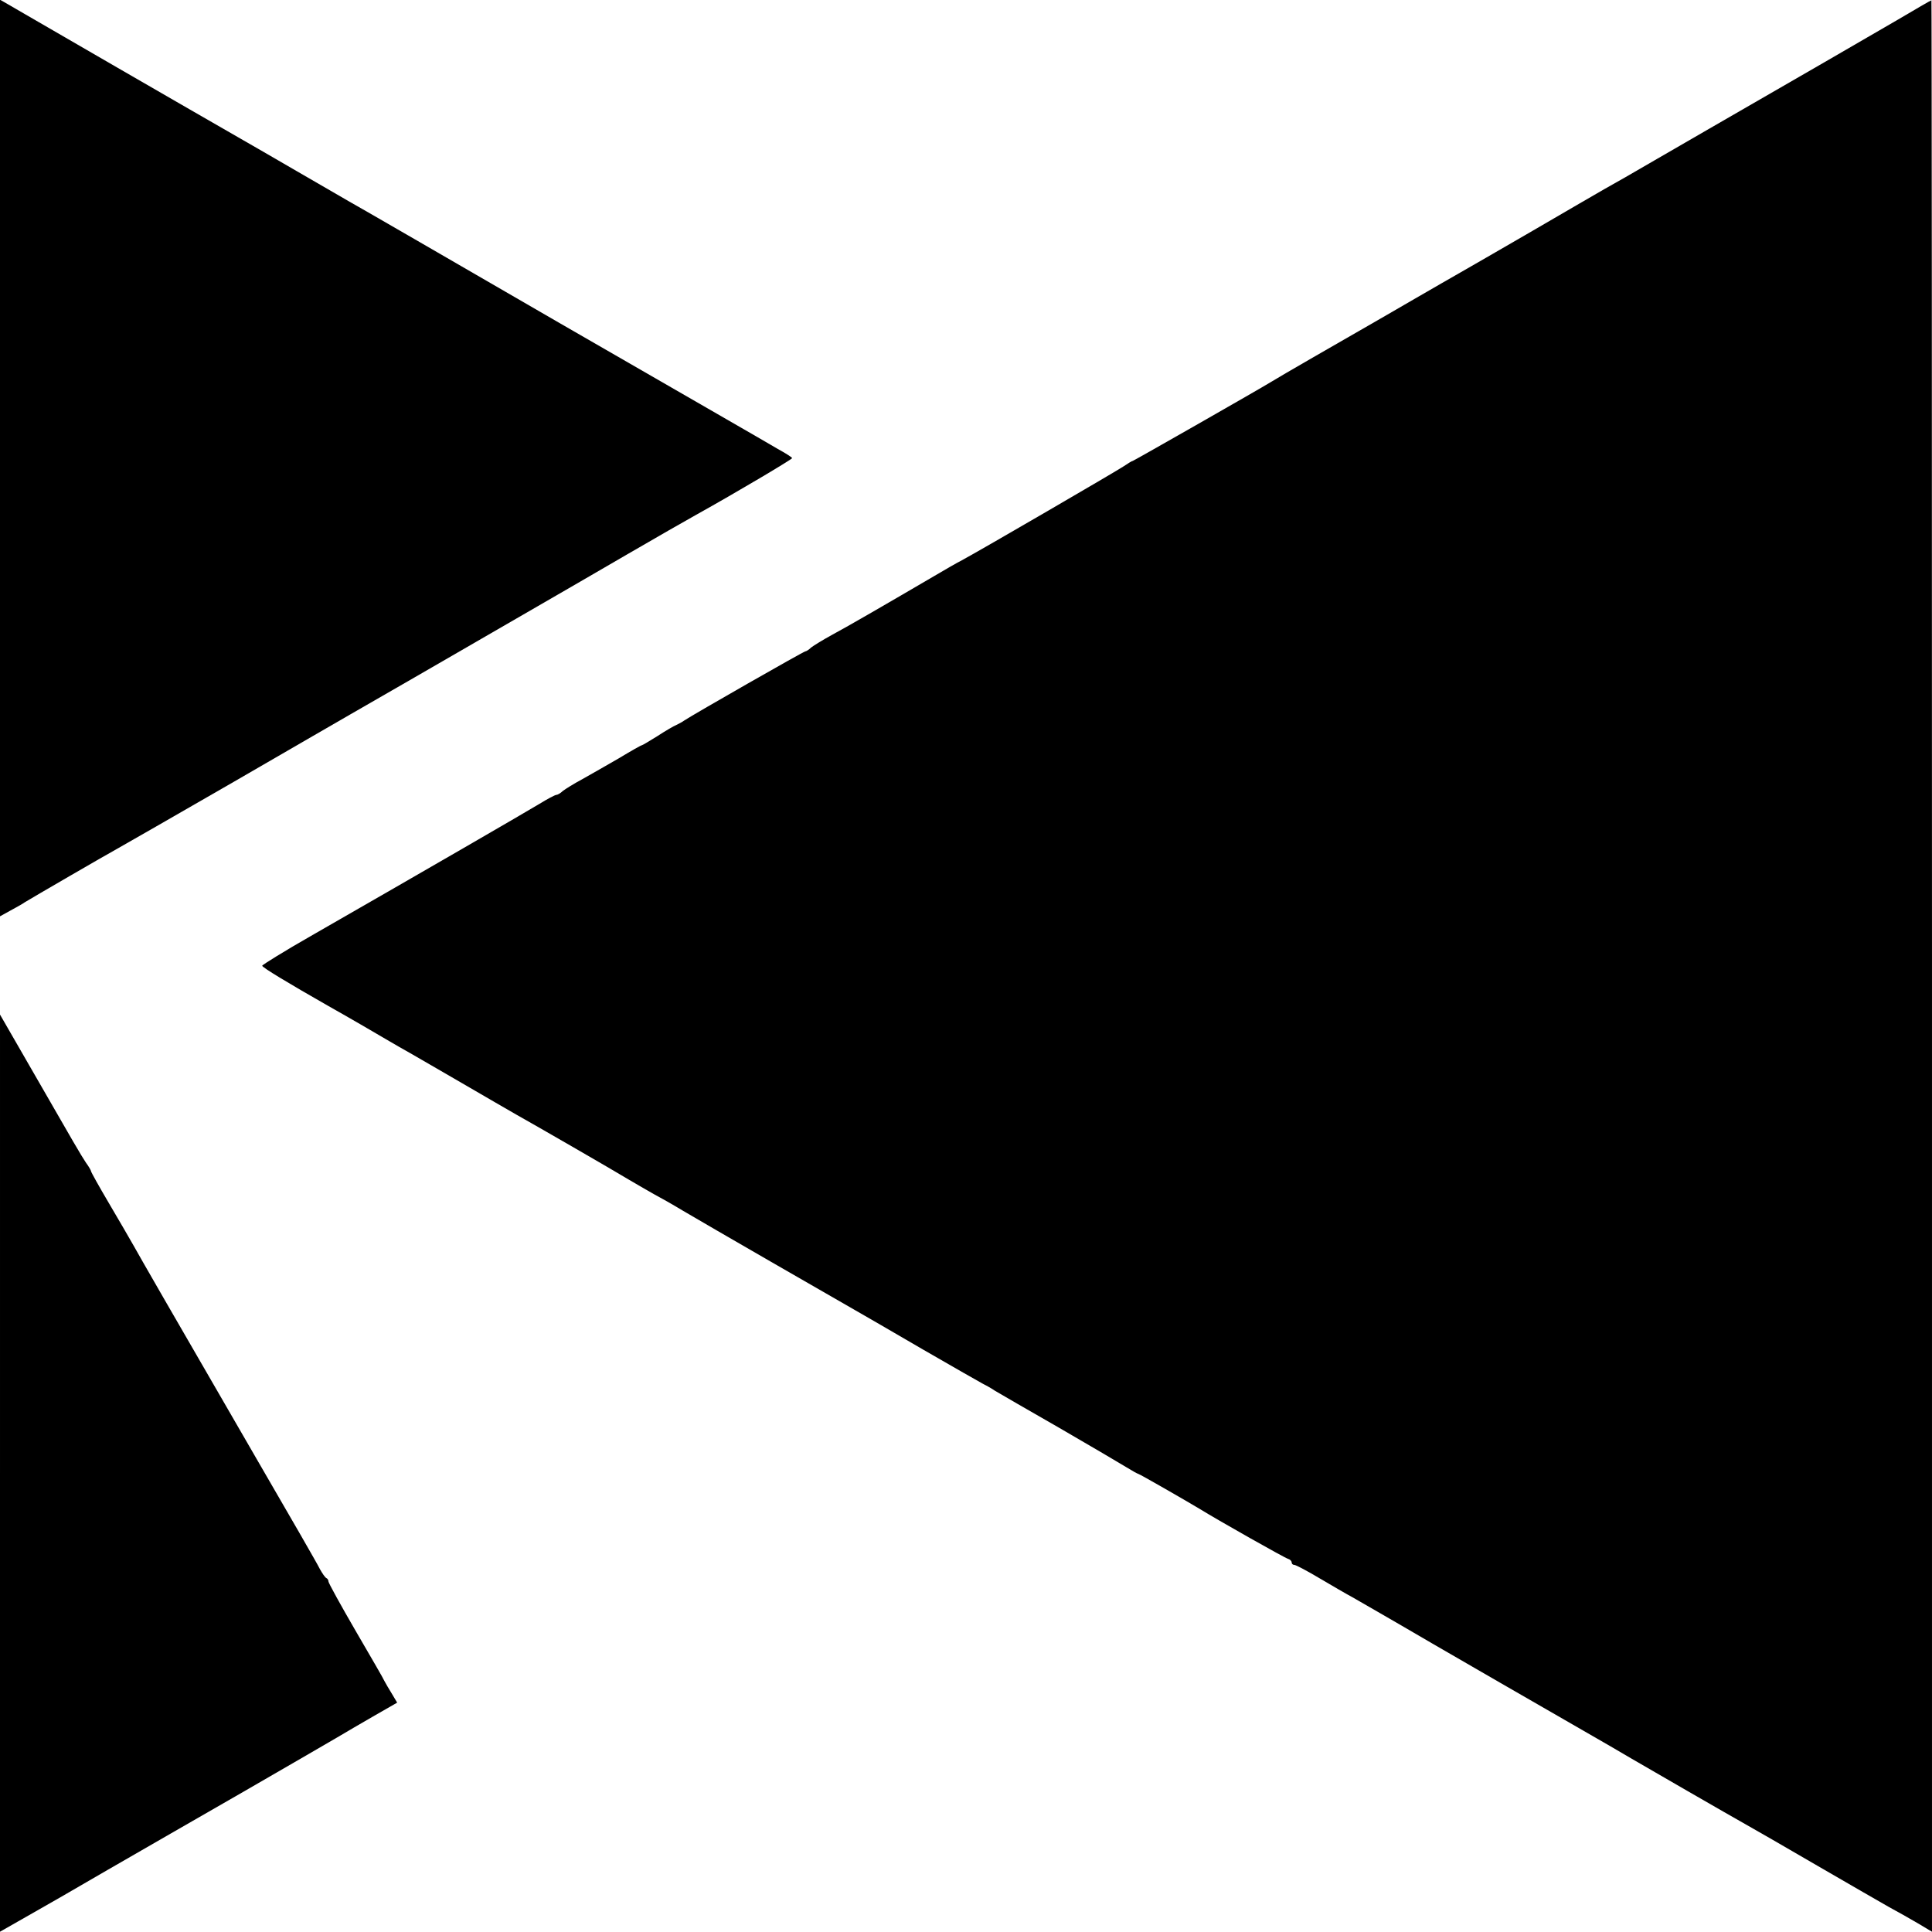
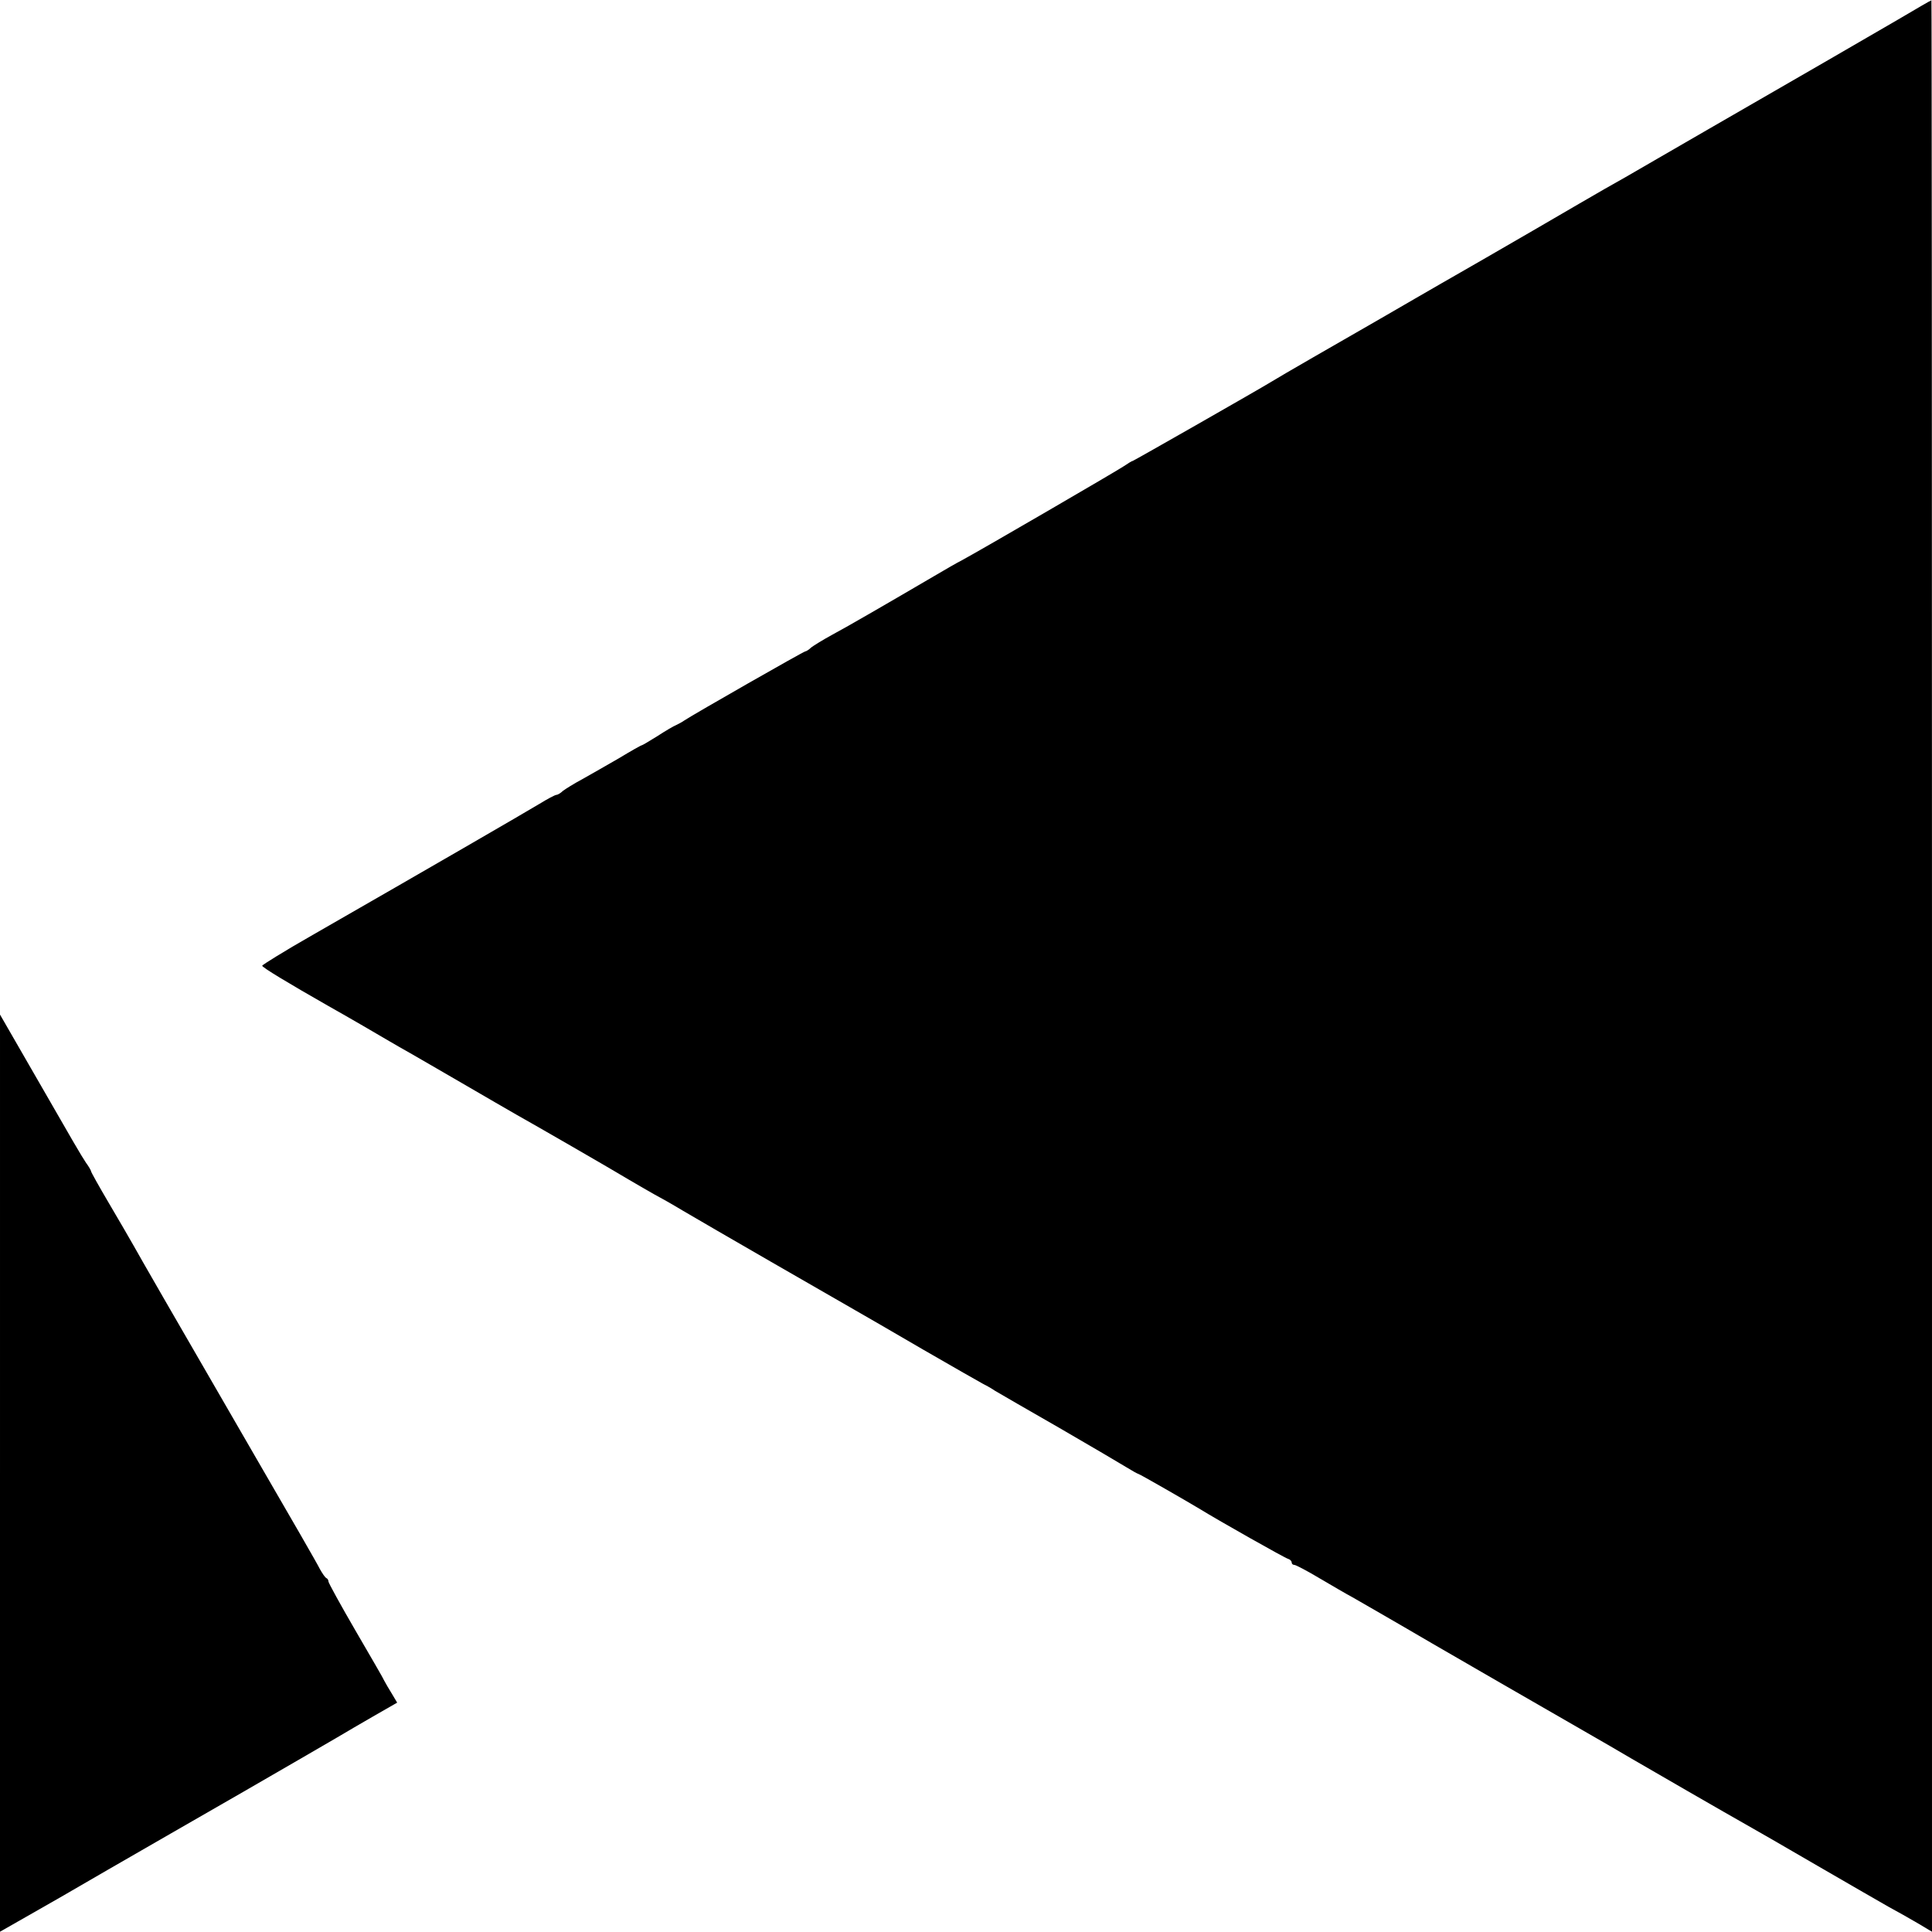
<svg xmlns="http://www.w3.org/2000/svg" version="1.0" width="700pt" height="700pt" viewBox="0 0 700 700" preserveAspectRatio="xMidYMid meet">
  <g transform="translate(0,700) scale(0.1,-0.1)" fill="#000000" stroke="none">
-     <path d="M0 5340 l0 -1660 38 21 c20 11 44 24 52 30 26 16 293 171 335 194 22 12 213 122 425 244 212 123 401 232 420 243 19 11 123 71 231 133 185 107 396 229 519 300 30 17 143 83 250 145 107 62 220 127 251 144 151 84 349 202 349 206 0 3 -24 18 -53 34 -28 17 -383 221 -787 454 -404 234 -748 433 -765 442 -16 9 -102 59 -190 110 -88 51 -174 101 -192 111 -185 106 -766 442 -793 458 -19 11 -47 27 -62 36 l-28 16 0 -1661z" />
    <path d="M6875 6928 c-96 -56 -381 -221 -685 -396 -19 -11 -102 -59 -185 -107 -82 -48 -168 -97 -190 -109 -22 -13 -139 -80 -260 -151 -121 -70 -240 -139 -265 -153 -25 -14 -99 -57 -165 -95 -66 -38 -141 -82 -166 -96 -84 -48 -334 -192 -349 -202 -47 -29 -503 -289 -506 -289 -3 0 -17 -9 -32 -19 -25 -17 -520 -305 -587 -341 -16 -8 -61 -34 -100 -57 -169 -99 -314 -183 -370 -213 -33 -18 -67 -39 -76 -46 -8 -8 -18 -14 -21 -14 -6 0 -405 -228 -438 -250 -8 -6 -22 -13 -30 -17 -8 -3 -39 -21 -68 -40 -29 -18 -54 -33 -56 -33 -3 0 -40 -21 -83 -47 -43 -25 -103 -59 -133 -76 -30 -16 -62 -36 -71 -43 -8 -8 -19 -14 -23 -14 -5 0 -33 -15 -64 -34 -53 -32 -400 -233 -820 -474 -100 -57 -182 -108 -182 -111 0 -6 91 -61 240 -146 59 -33 183 -105 220 -127 19 -11 53 -31 75 -43 22 -13 108 -62 190 -110 83 -48 170 -99 195 -113 61 -34 342 -196 410 -237 30 -18 71 -41 90 -52 19 -10 67 -37 105 -60 81 -48 558 -323 625 -361 25 -14 135 -78 245 -142 111 -64 207 -119 215 -123 8 -4 29 -15 45 -26 17 -10 122 -71 234 -135 112 -65 221 -129 242 -142 21 -13 41 -24 43 -24 4 0 178 -100 226 -129 63 -39 307 -177 317 -179 7 -2 13 -8 13 -13 0 -5 4 -9 10 -9 5 0 47 -22 92 -49 46 -27 99 -58 118 -68 19 -11 150 -86 290 -168 140 -81 356 -206 480 -277 124 -71 232 -134 240 -139 39 -23 370 -214 415 -239 27 -15 145 -83 260 -150 116 -67 233 -135 260 -150 28 -15 74 -41 103 -58 l52 -31 0 3499 c0 1925 -1 3500 -2 3499 -2 0 -57 -32 -123 -71z" />
    <path d="M0 1663 l0 -1662 93 53 c50 28 184 105 297 171 113 65 333 192 490 282 157 91 310 179 340 197 30 18 92 54 137 80 l82 47 -19 32 c-11 18 -23 38 -27 46 -3 8 -51 90 -105 183 -54 93 -98 173 -98 178 0 5 -3 10 -7 12 -5 2 -15 17 -24 33 -8 17 -109 192 -224 390 -326 563 -426 737 -451 782 -13 23 -53 92 -89 153 -36 61 -65 113 -65 116 0 3 -8 17 -19 32 -19 29 -39 63 -205 352 l-106 184 0 -1661z" />
  </g>
</svg>